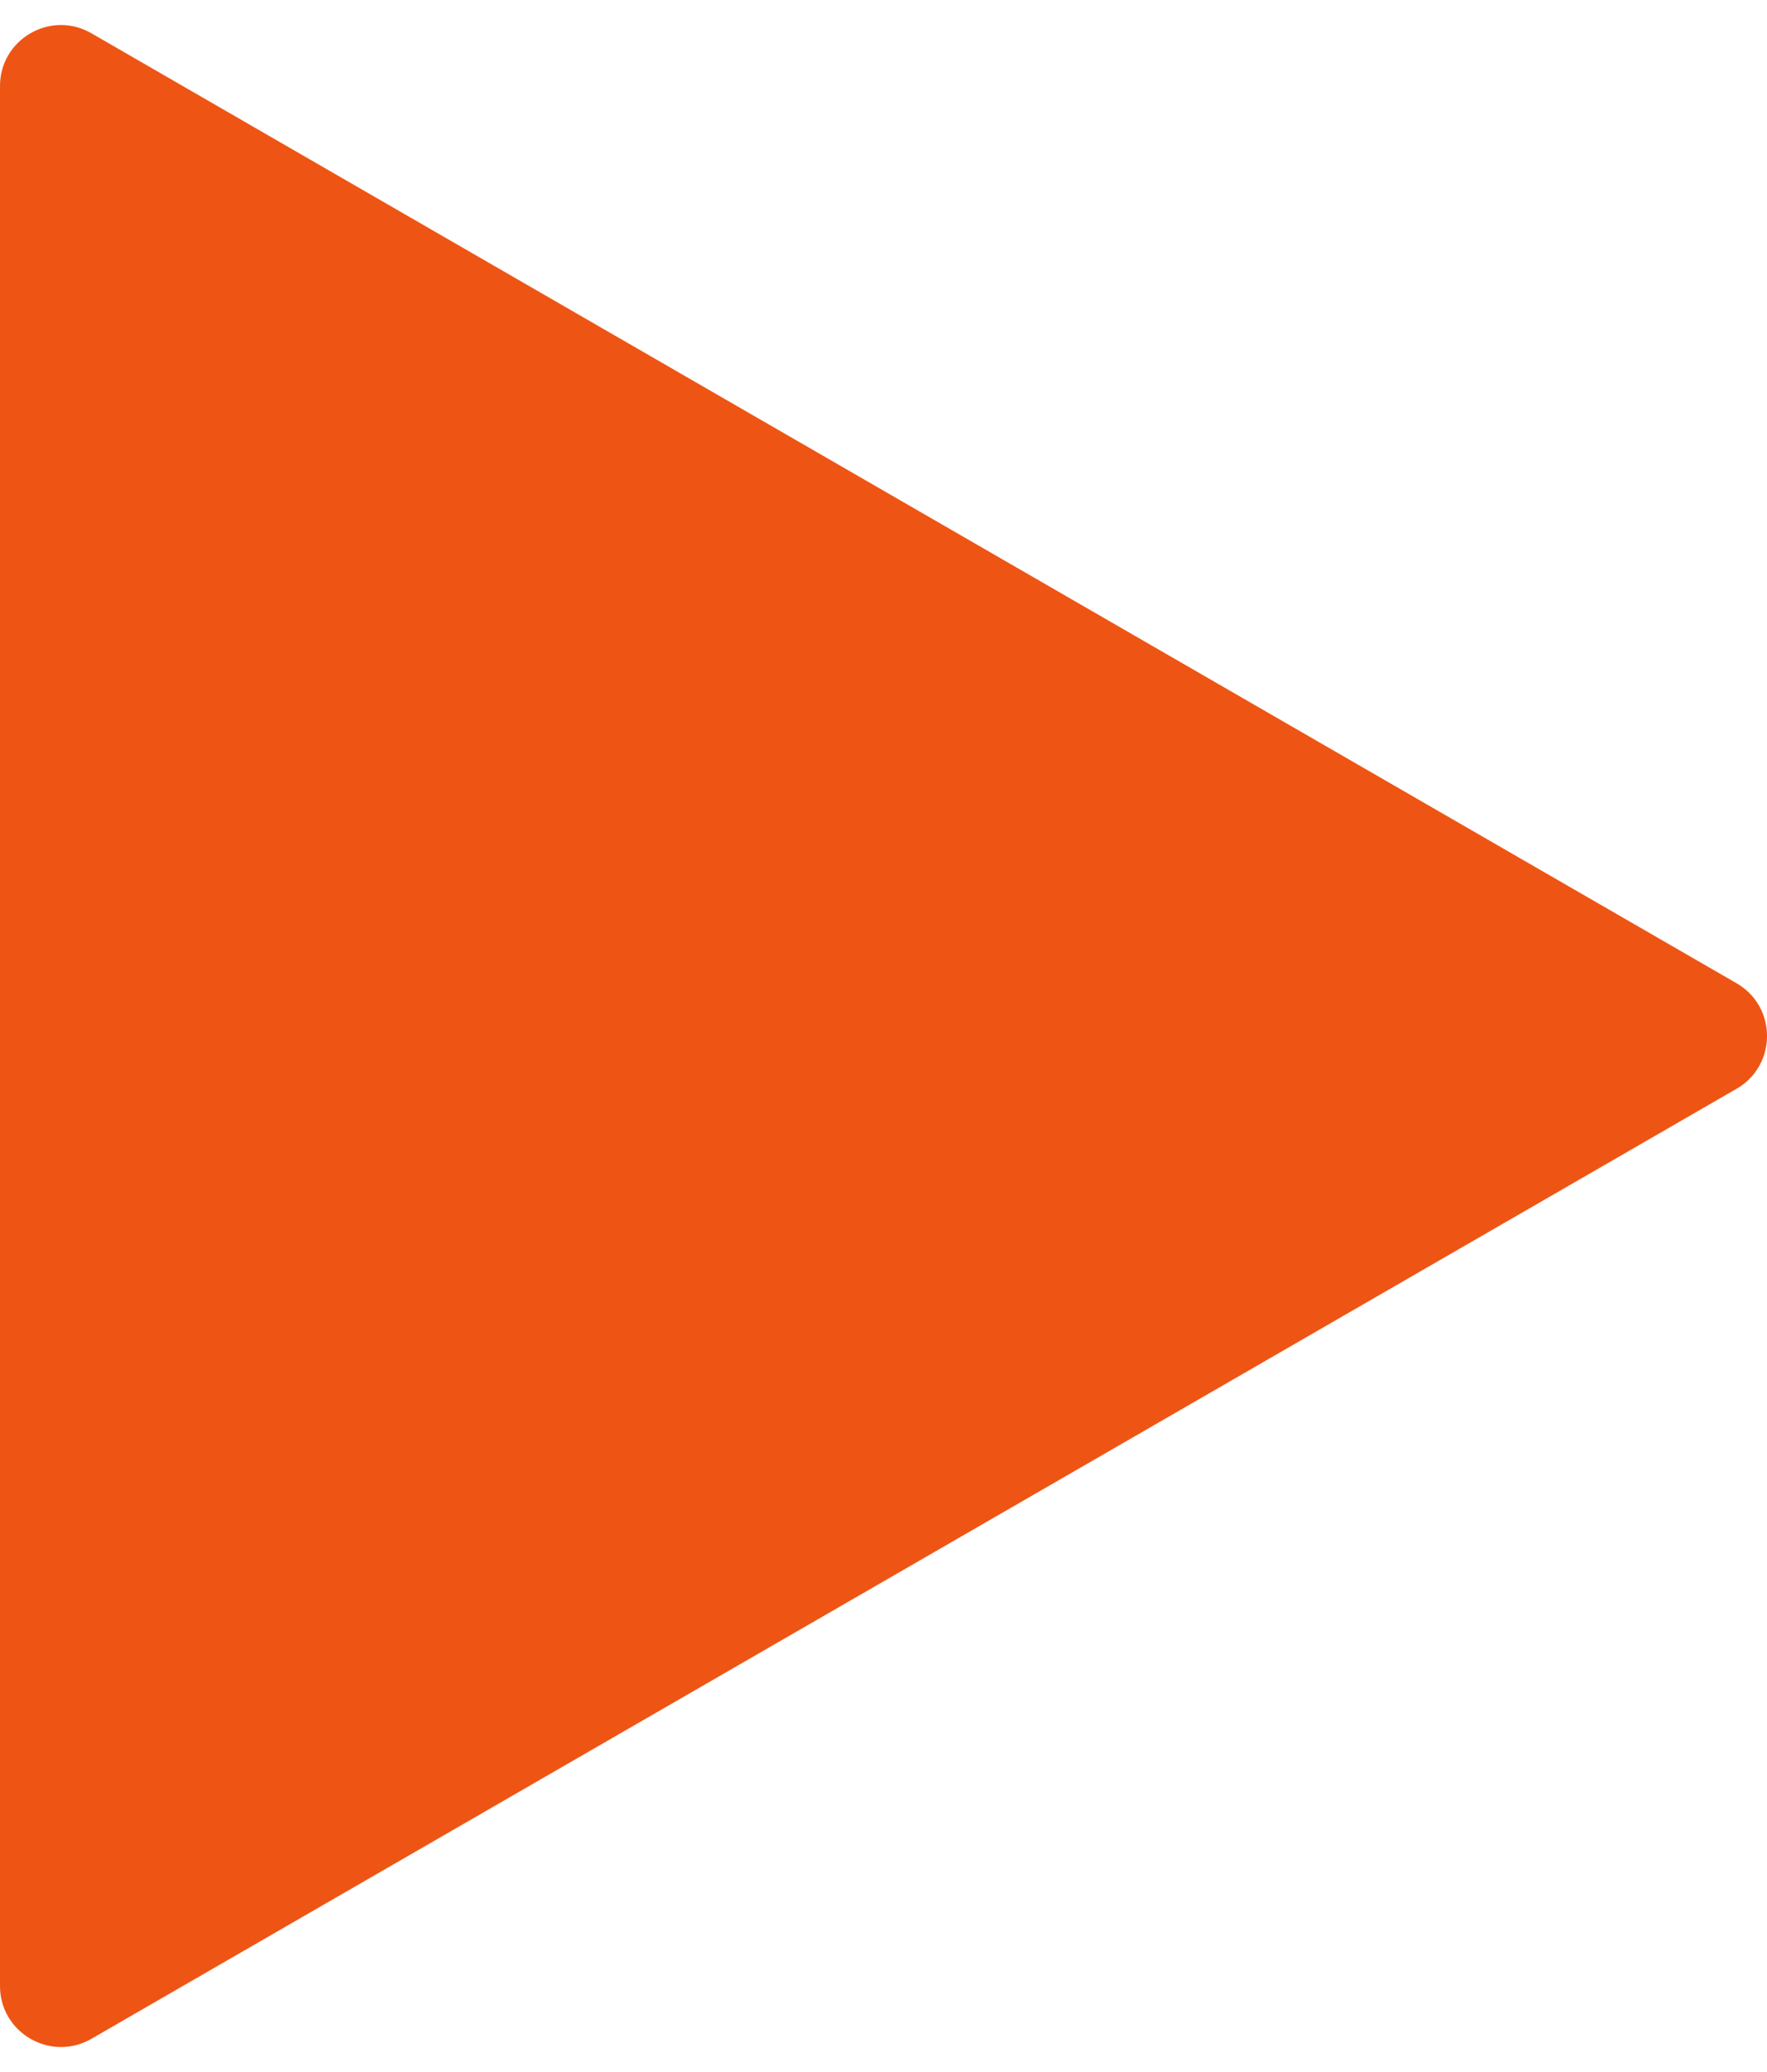
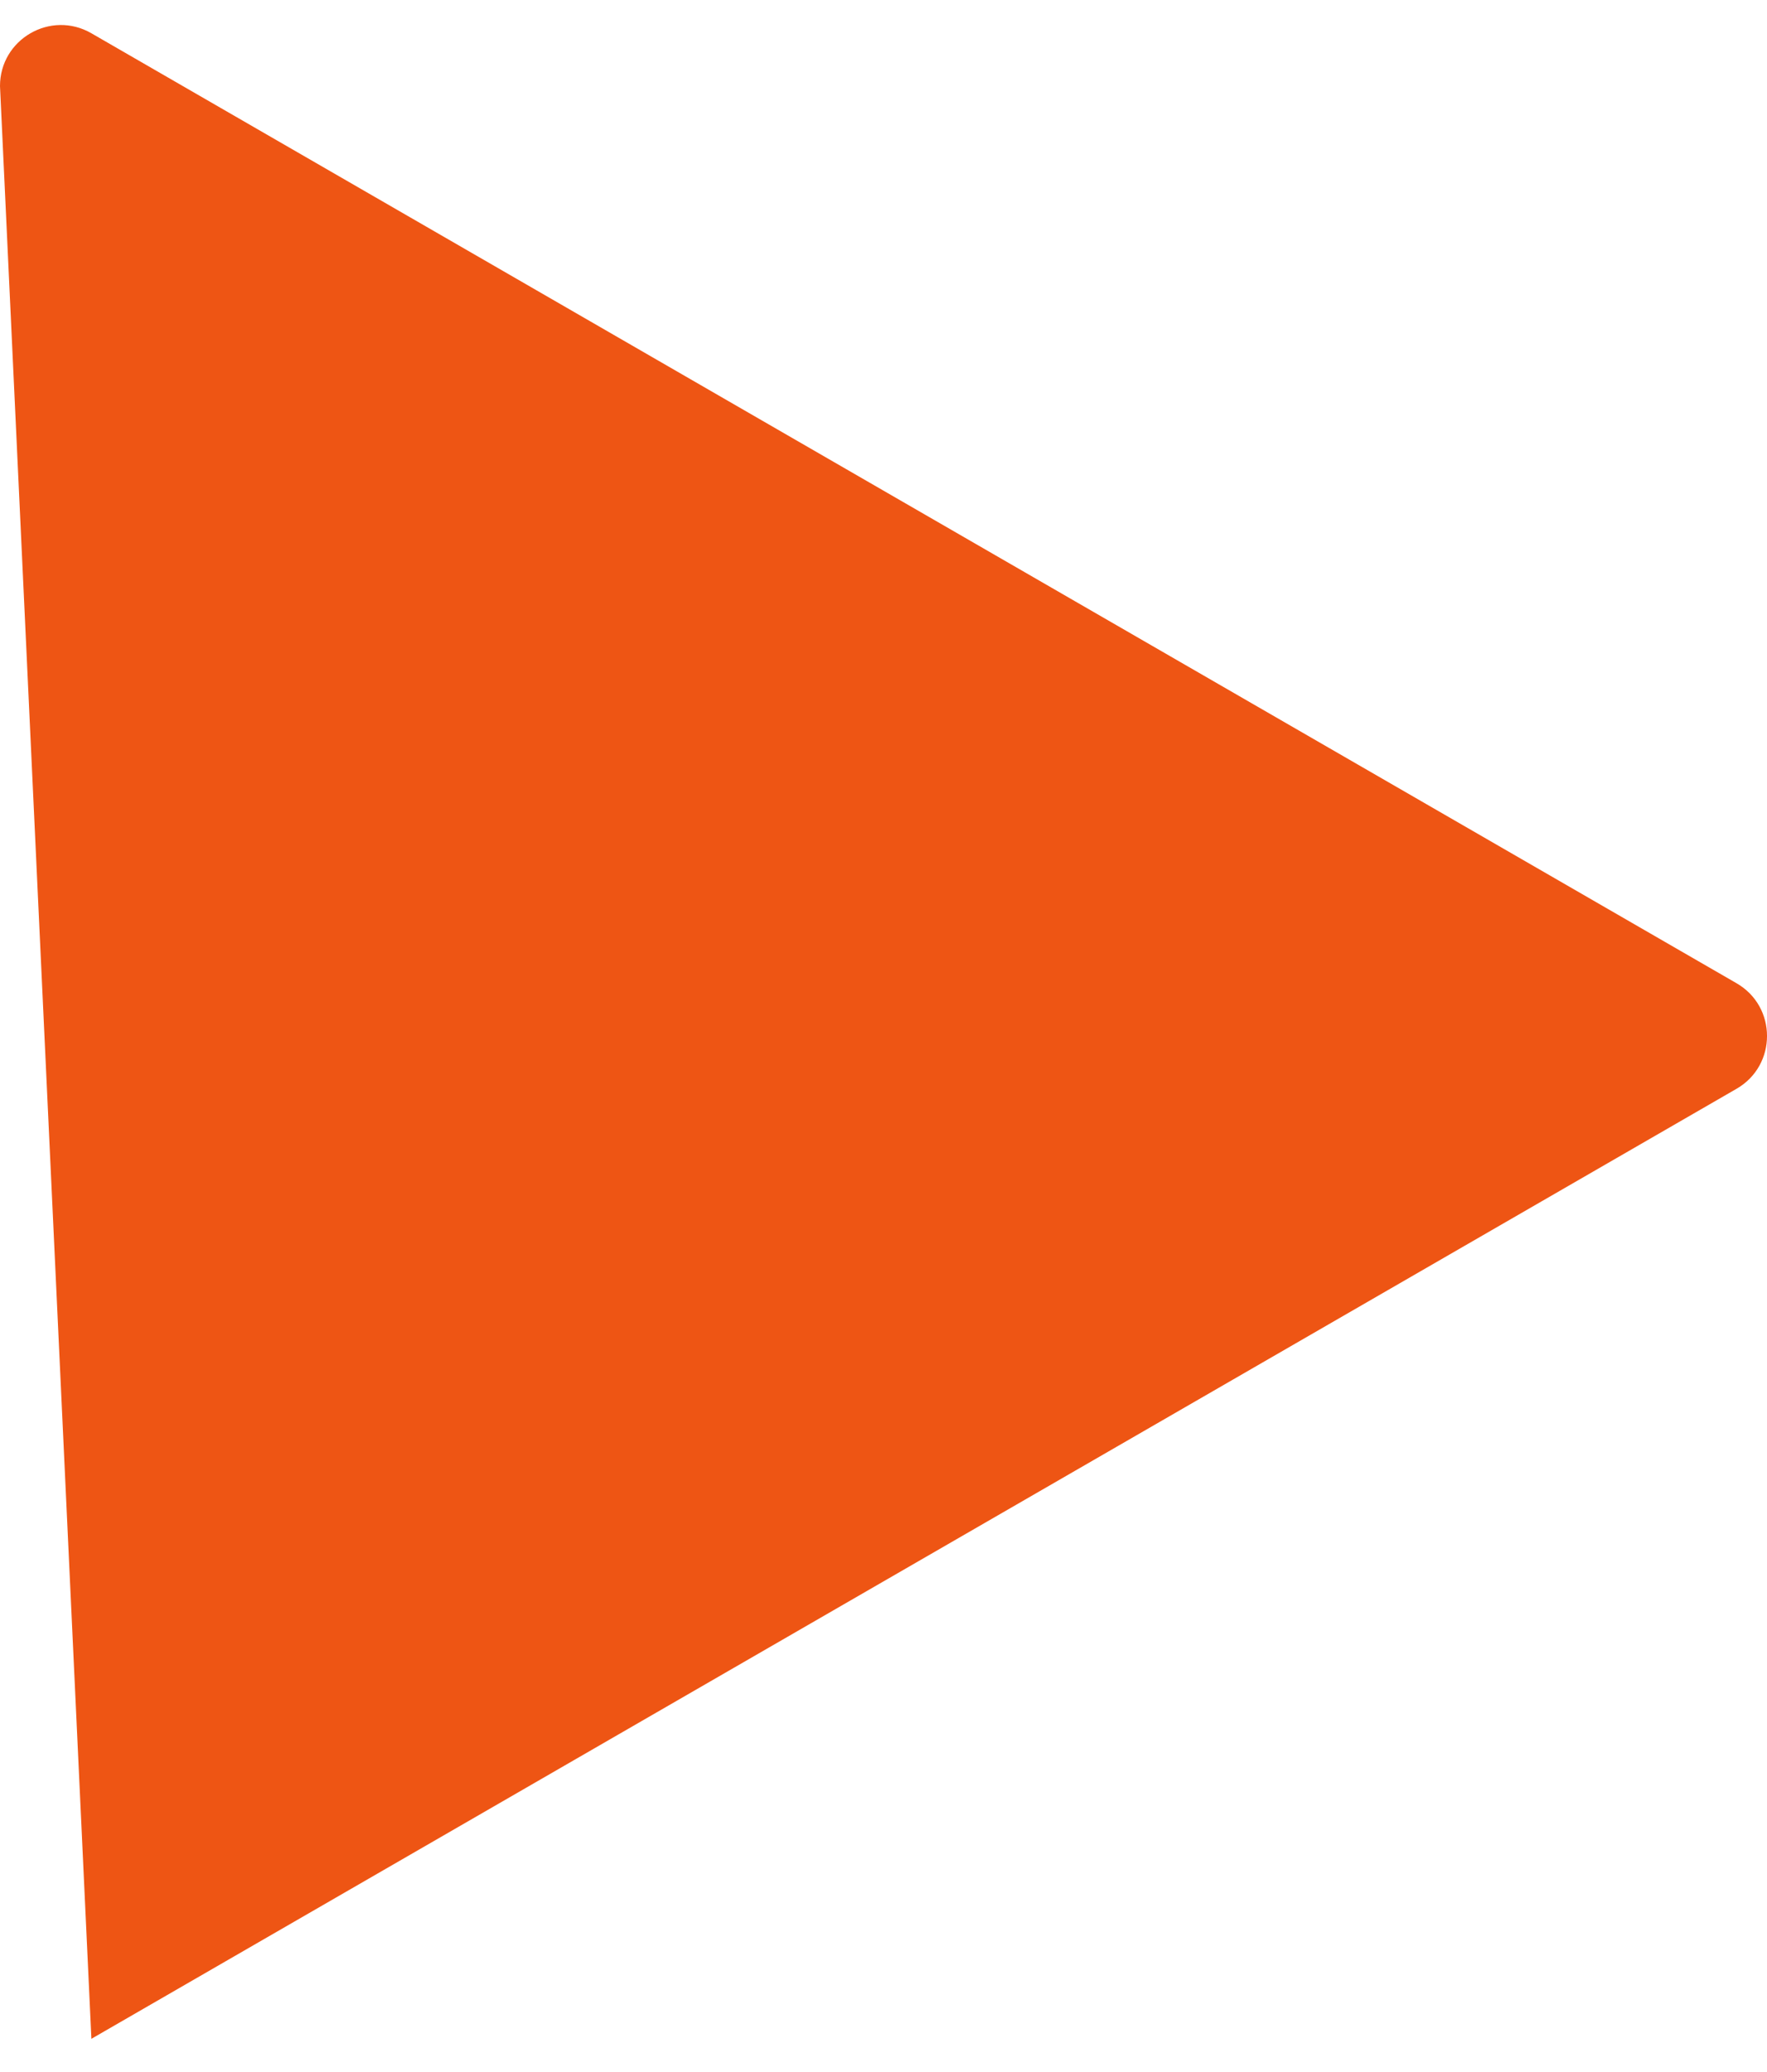
<svg xmlns="http://www.w3.org/2000/svg" width="29" height="34" viewBox="0 0 29 34" fill="none">
-   <path d="M28.5 16.134C29.167 16.519 29.167 17.481 28.5 17.866L1.5 33.455C0.833 33.839 -1.58927e-06 33.358 -1.55562e-06 32.589L-1.92835e-07 1.412C-1.59186e-07 0.642 0.833 0.161 1.5 0.546L28.5 16.134Z" fill="#EE5514" />
+   <path d="M28.5 16.134C29.167 16.519 29.167 17.481 28.5 17.866L1.5 33.455L-1.92835e-07 1.412C-1.59186e-07 0.642 0.833 0.161 1.5 0.546L28.5 16.134Z" fill="#EE5514" />
</svg>